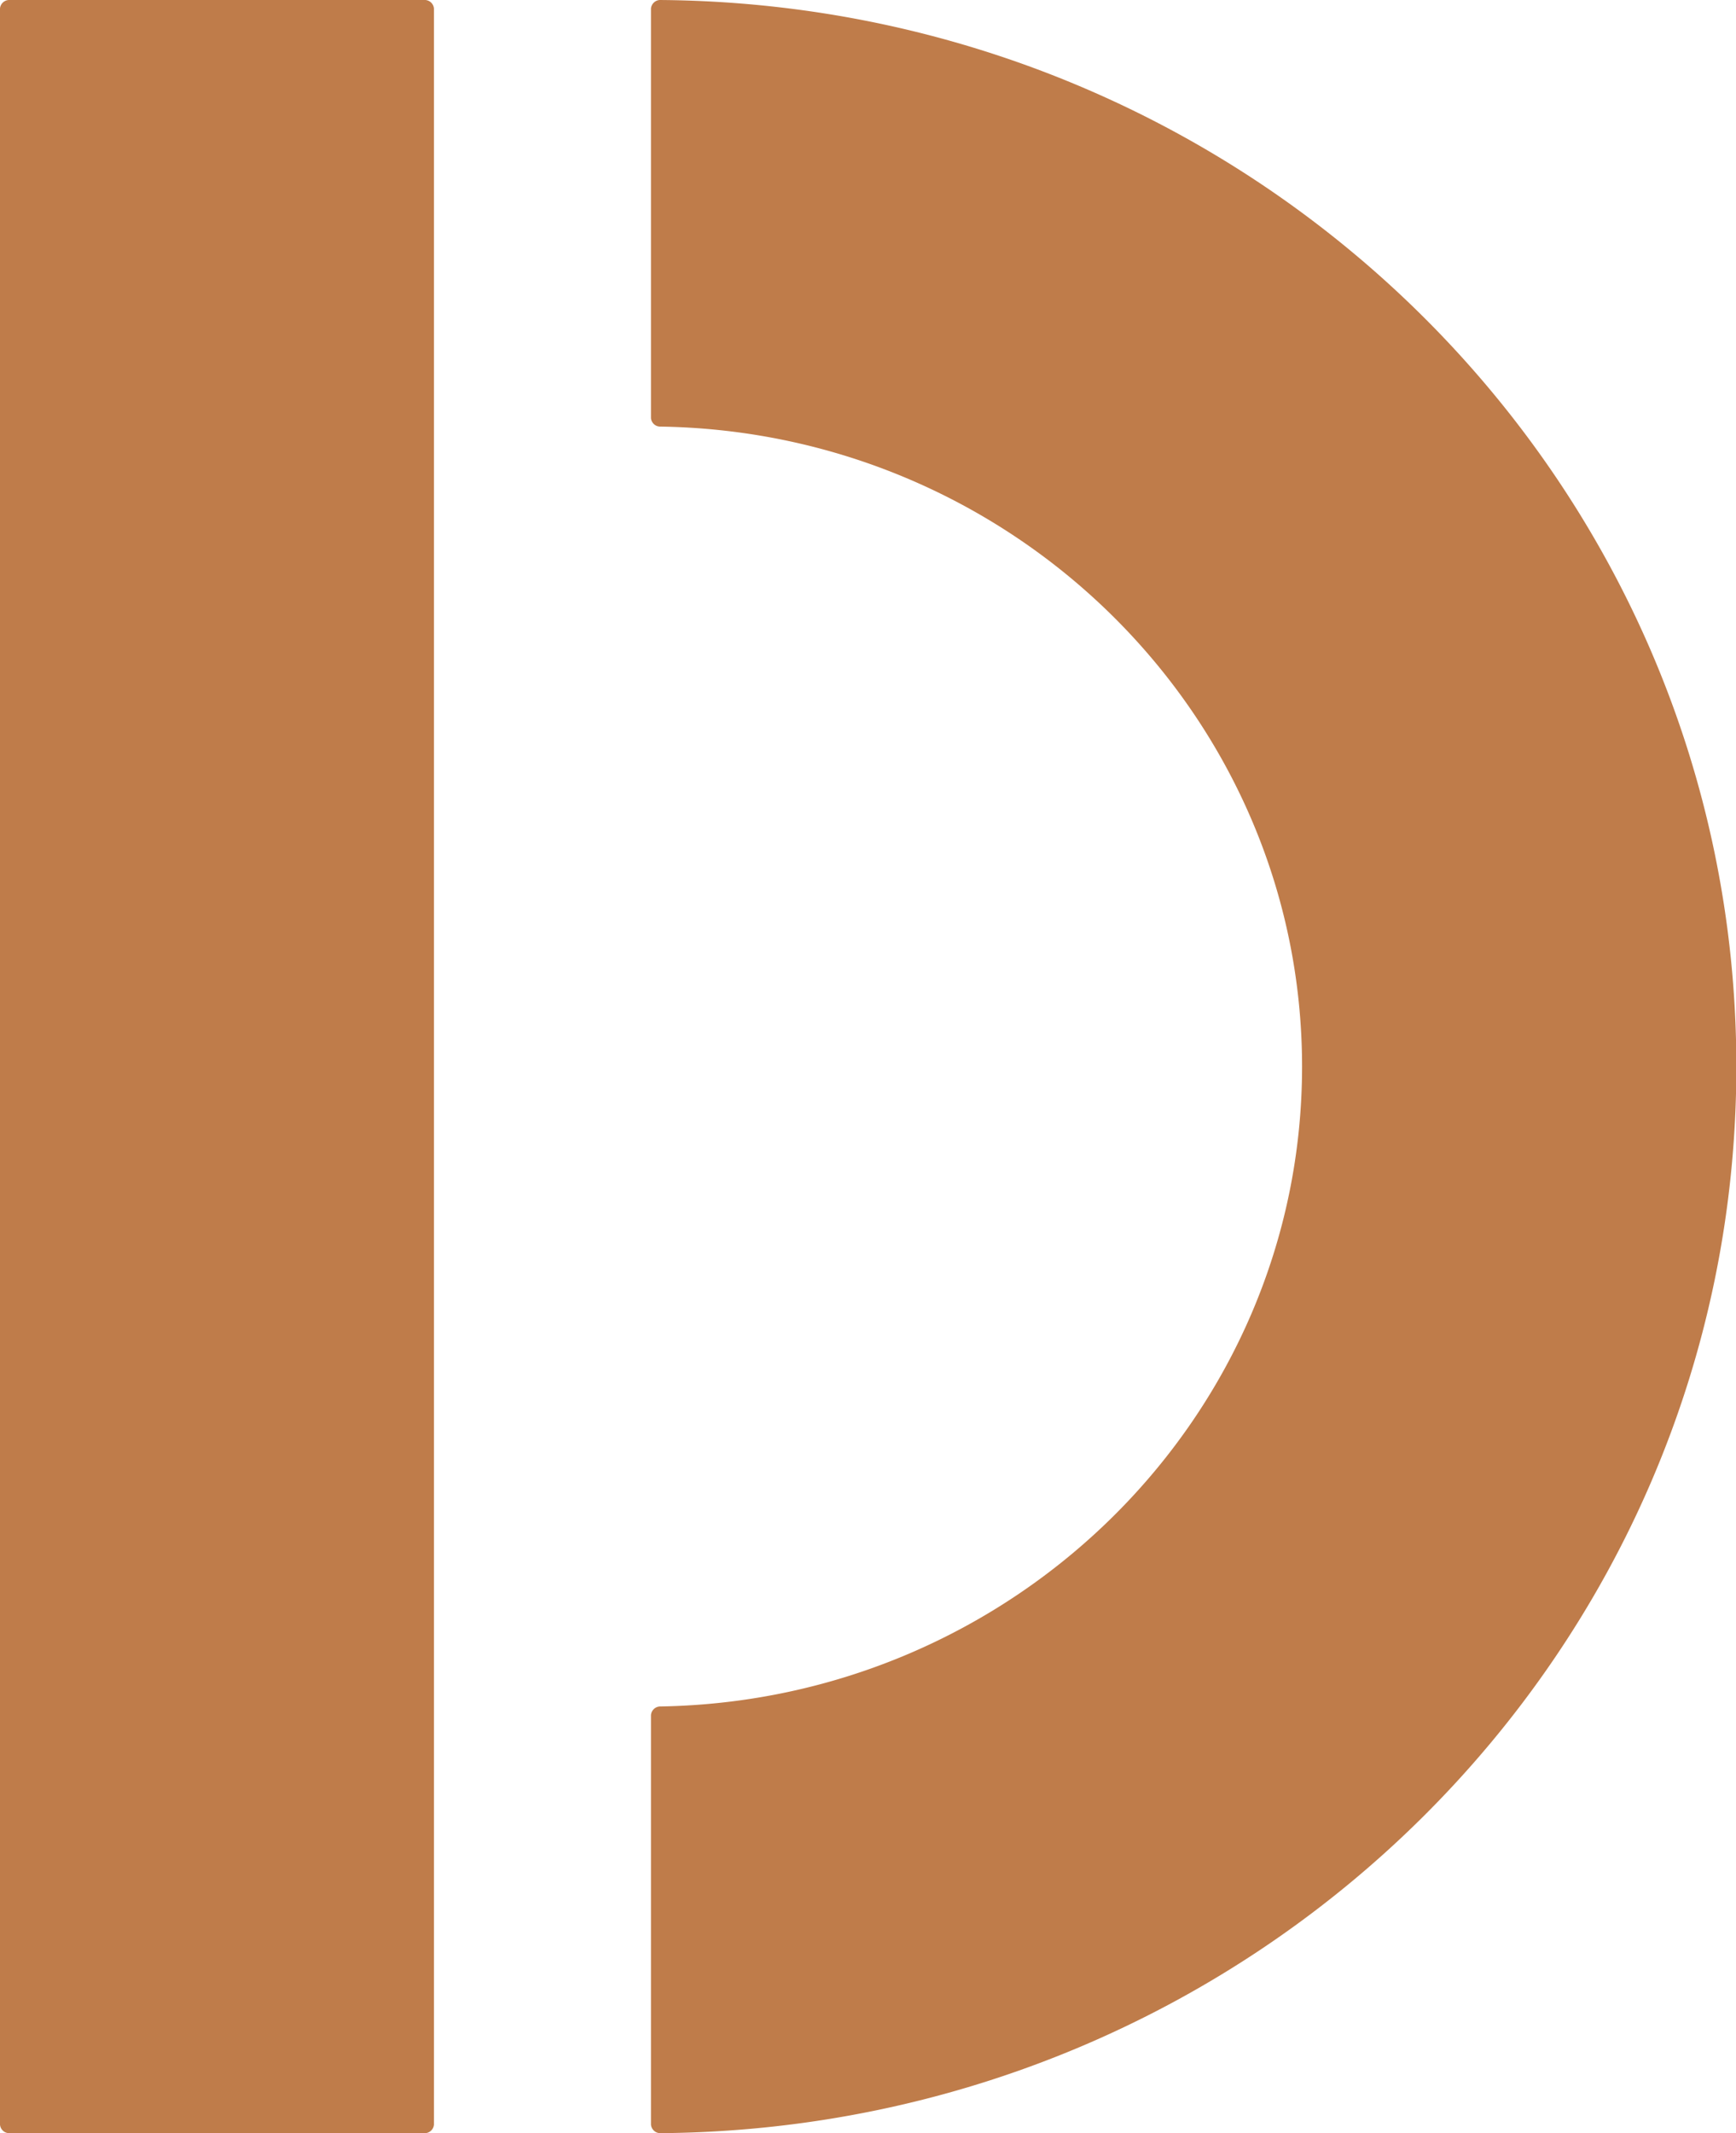
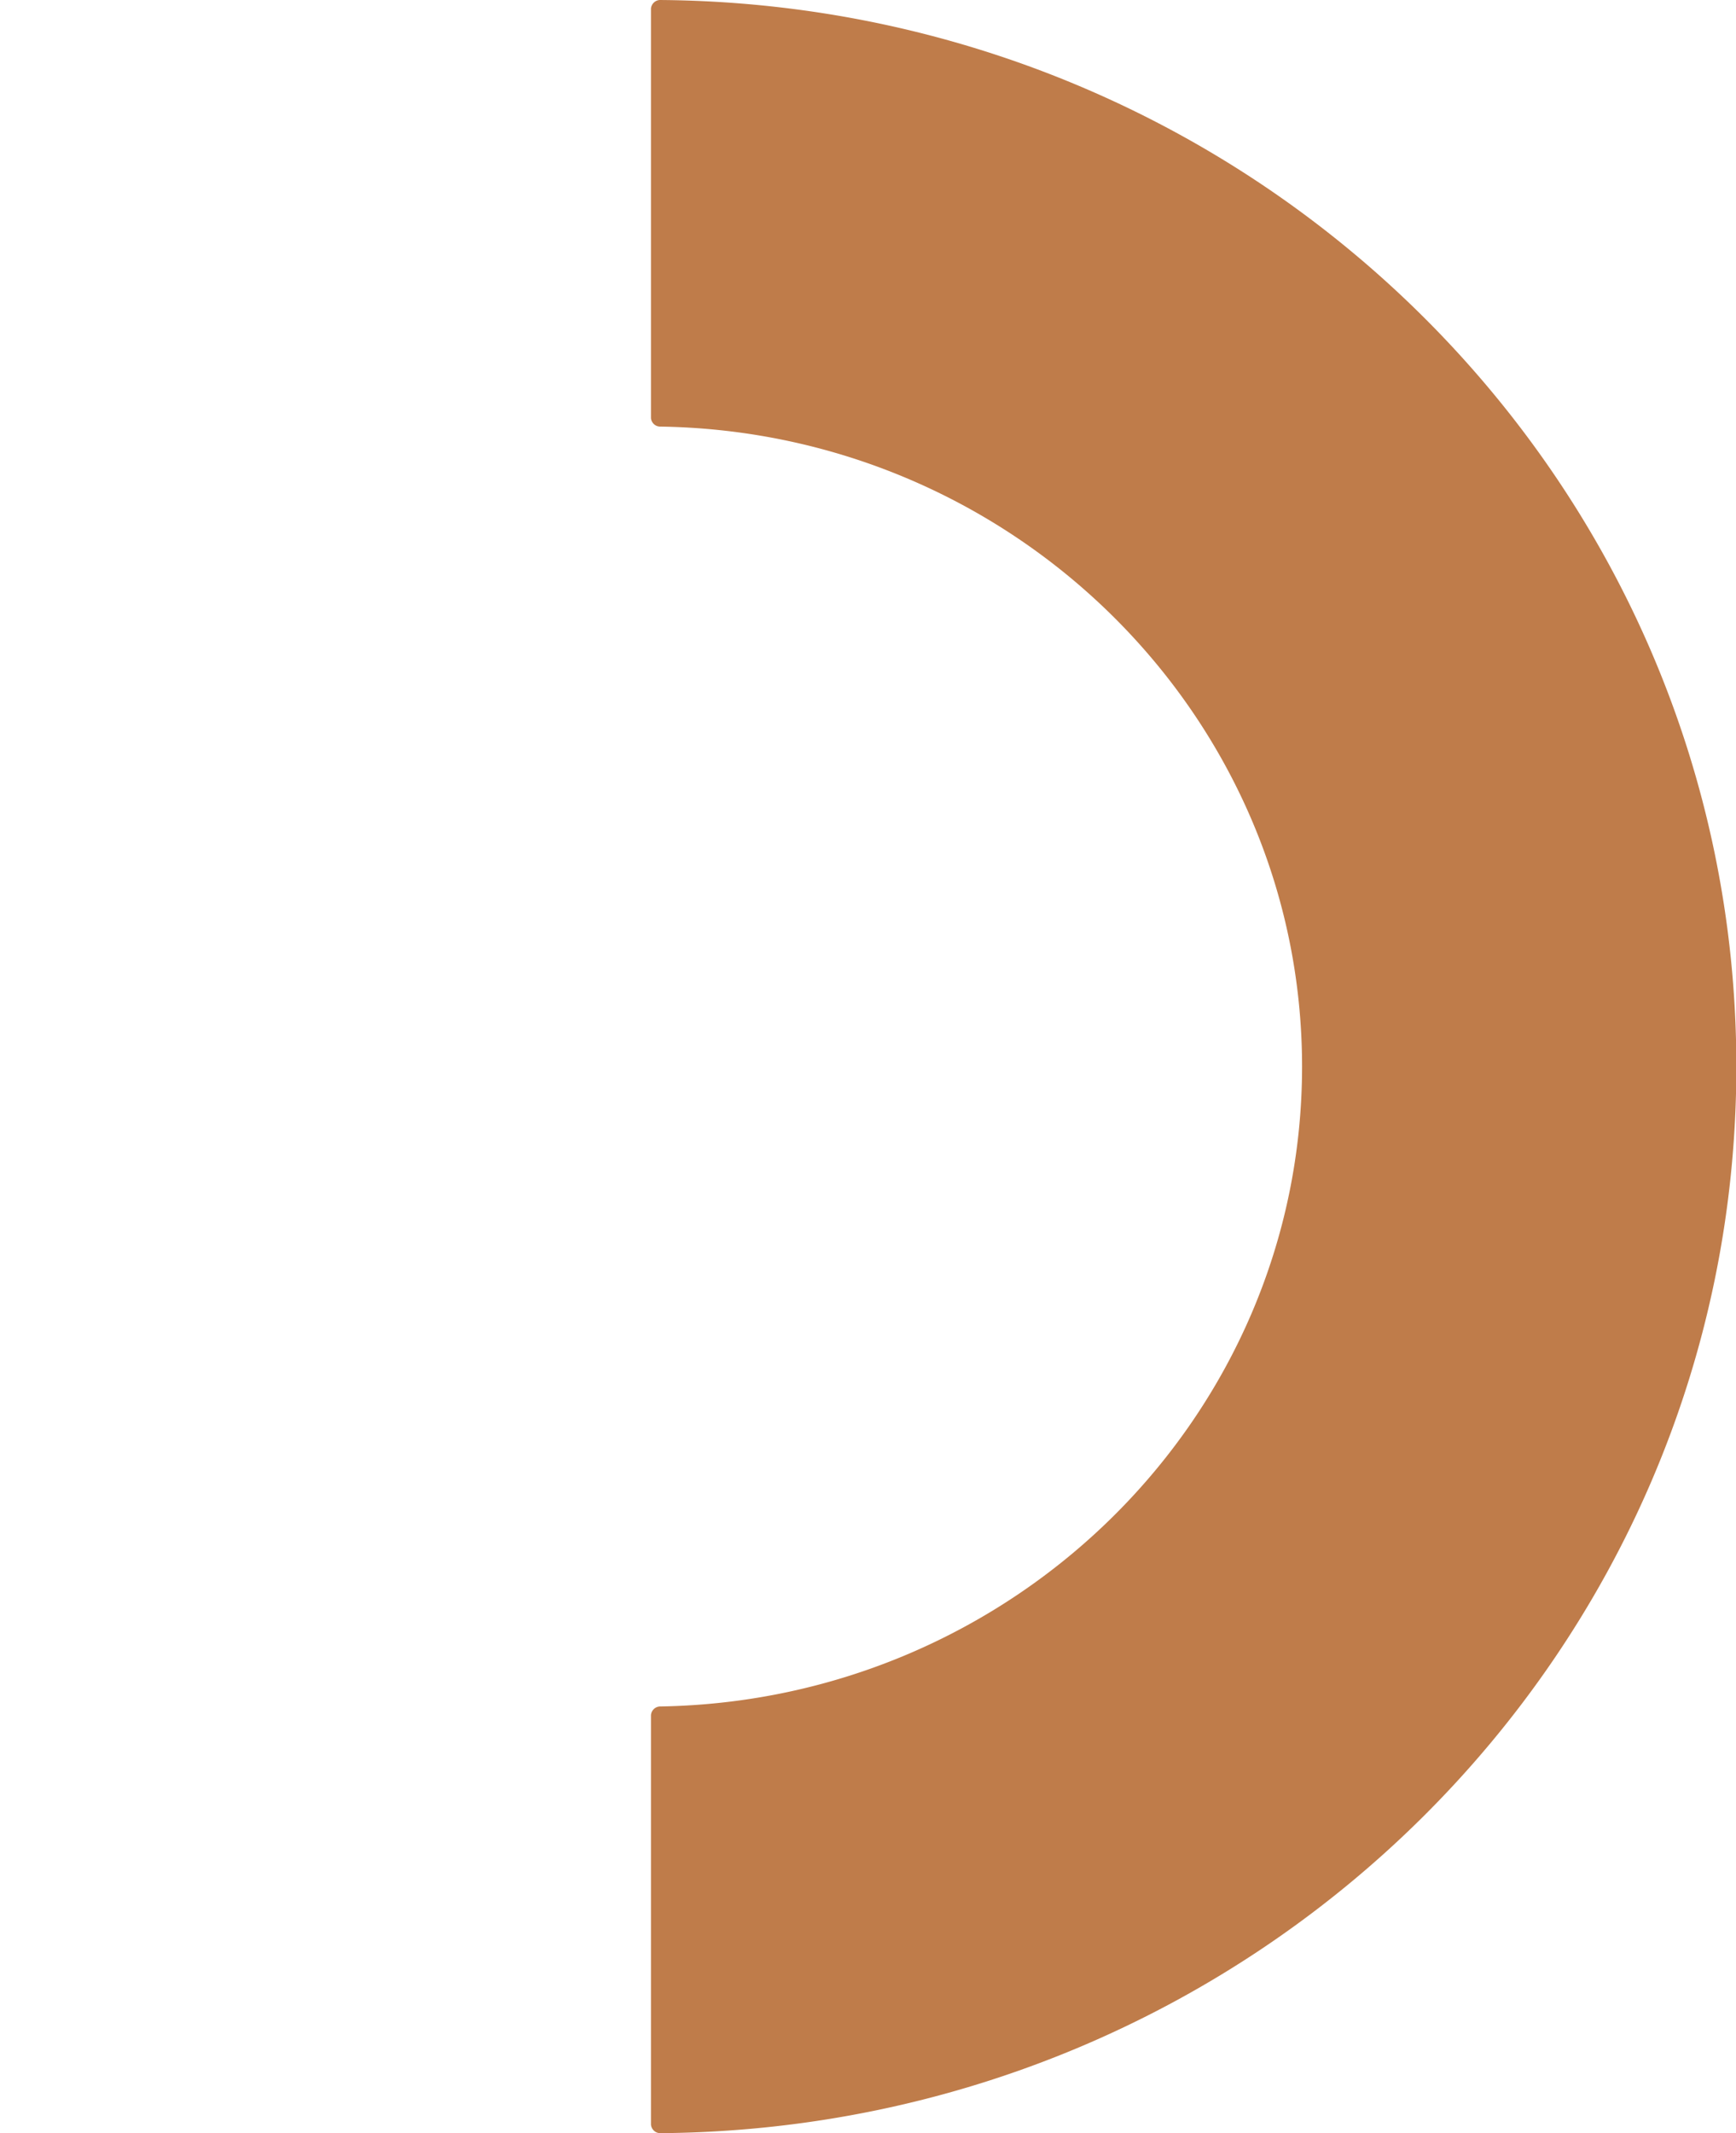
<svg xmlns="http://www.w3.org/2000/svg" viewBox="0 0 153.18 188.12">
  <defs>
    <style>.cls-1{fill:#bf7c4a;}</style>
  </defs>
  <g id="Слой_2" data-name="Слой 2">
    <g id="Слой_1-2" data-name="Слой 1">
-       <path class="cls-1" d="M38.29,187.36a.82.82,0,0,1-.76.76H.77a.82.82,0,0,1-.77-.76V.75A.82.82,0,0,1,.77,0H37.53a.82.82,0,0,1,.76.75Z" />
      <path class="cls-1" d="M114.89,94.06c0-30.85-25.37-56-56.68-56.44a.82.82,0,0,1-.77-.75V.75A.83.83,0,0,1,58.21,0c52.56.38,95,42.33,95,94.06s-42.41,93.68-95,94.06a.83.83,0,0,1-.77-.76V151.25a.83.83,0,0,1,.77-.76C89.52,150,114.89,124.91,114.89,94.06Z" />
    </g>
  </g>
</svg>